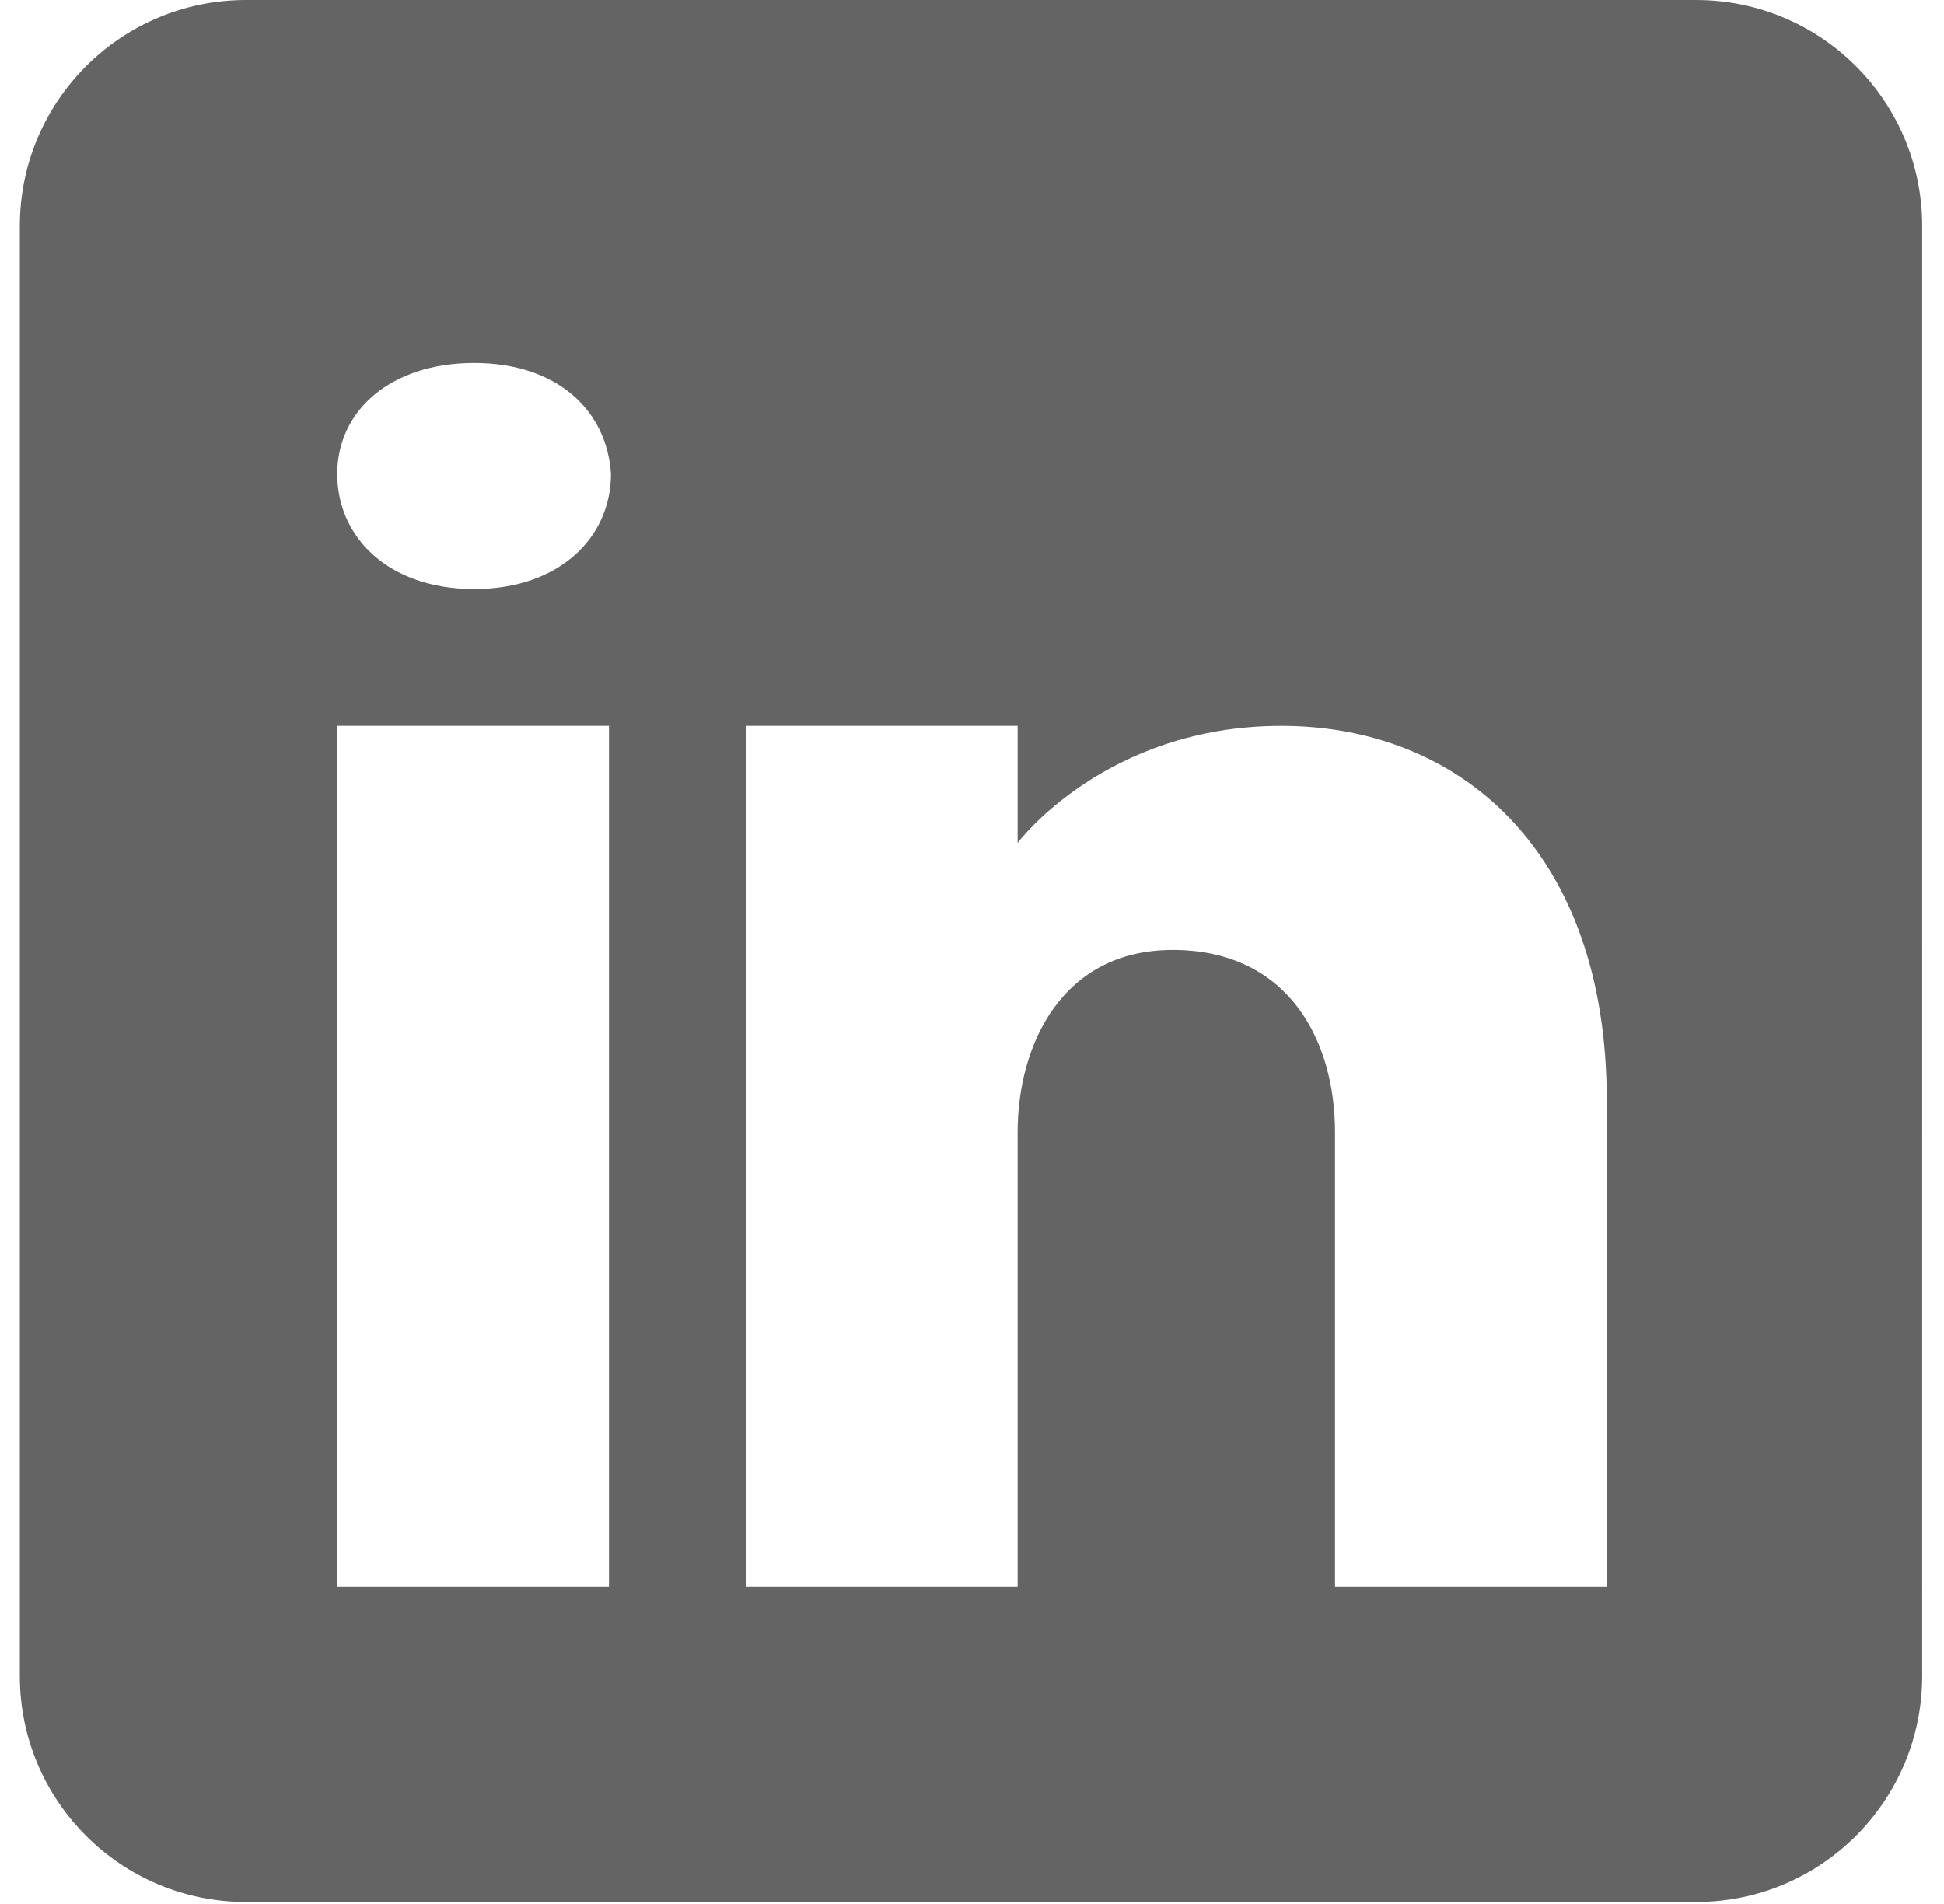
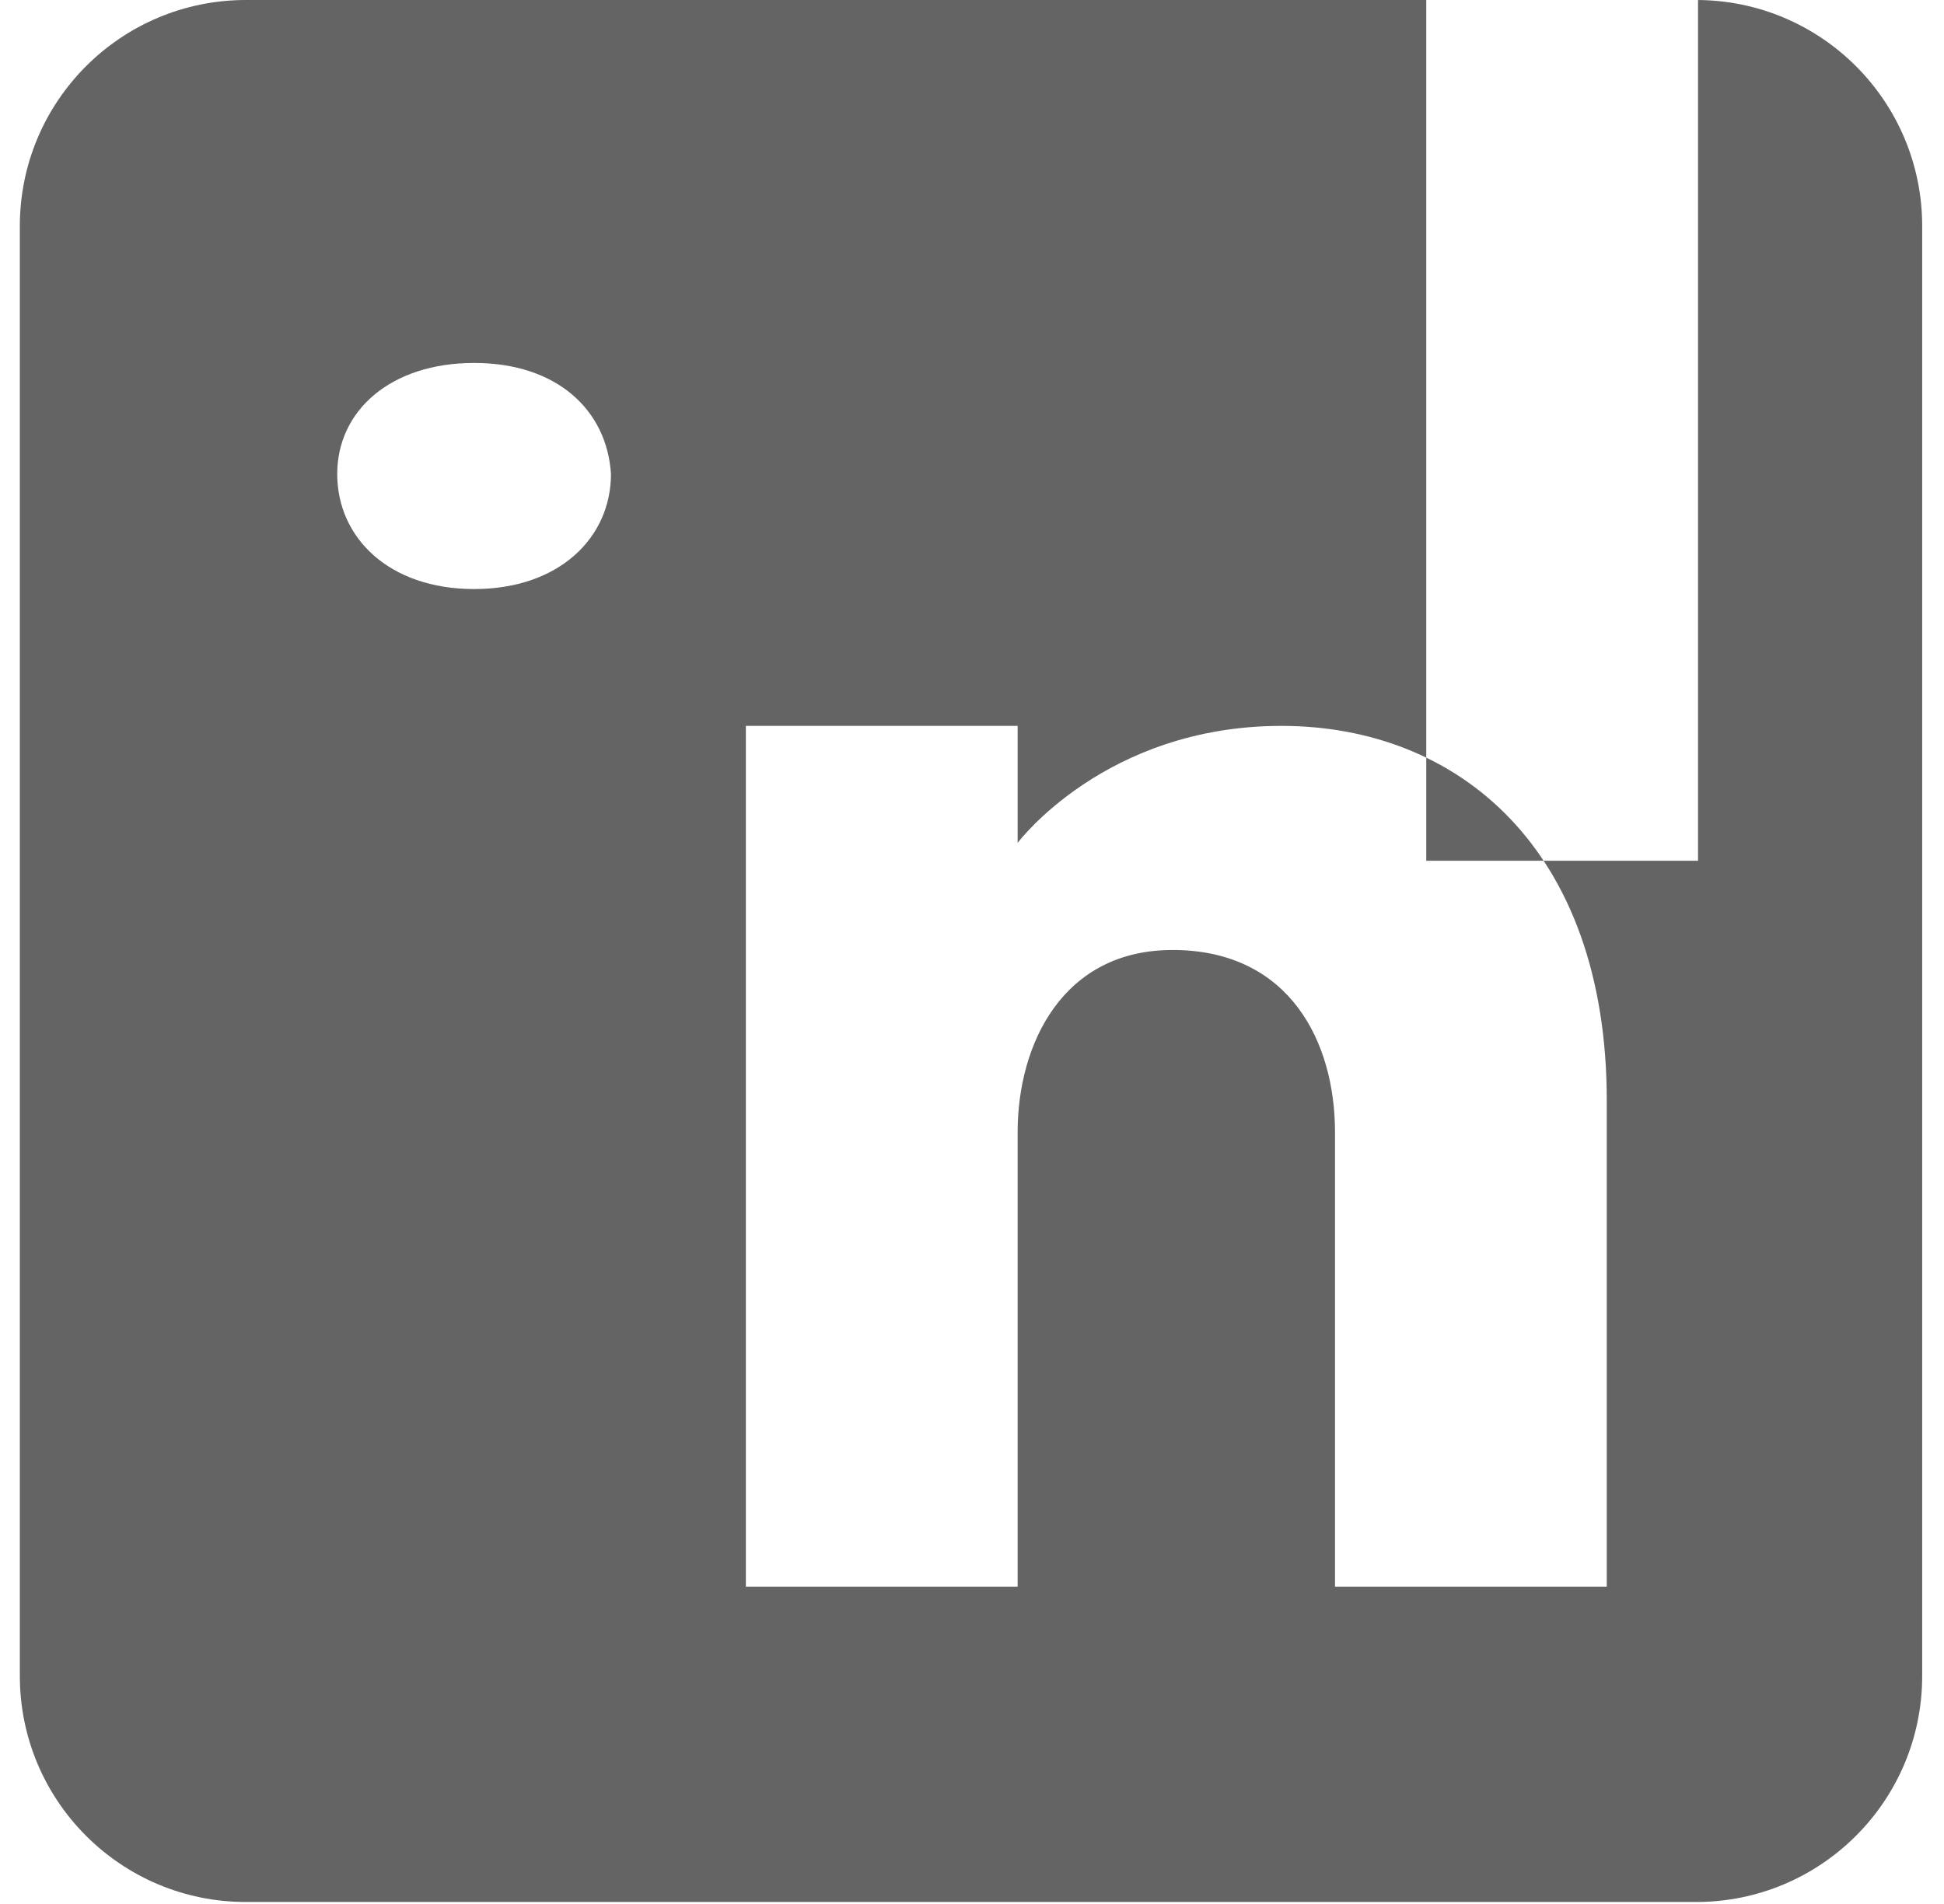
<svg xmlns="http://www.w3.org/2000/svg" id="Layer_1" version="1.1" viewBox="0 0 98 96">
  <defs>
    <style>
      .st0 {
        fill: #646464;
      }
    </style>
  </defs>
-   <path class="st0" d="M85.6,0H12.4C6.1,0,1,5.1,1,11.4v73.1c0,6.3,5.1,11.4,11.4,11.4h73.1c6.3,0,11.4-5.1,11.4-11.4V11.4c0-6.3-5.1-11.4-11.4-11.4ZM30.7,36.6v43.4h-13.7v-43.4h13.7ZM17,23.9c0-3.2,2.7-5.6,6.9-5.6s6.7,2.4,6.9,5.6c0,3.2-2.6,5.8-6.9,5.8s-6.9-2.6-6.9-5.8ZM81,80h-13.7v-22.9c0-4.6-2.3-9.1-8-9.2h-.2c-5.5,0-7.8,4.7-7.8,9.2v22.9h-13.7v-43.4h13.7v5.9s4.4-5.9,13.3-5.9,16.4,6.2,16.4,18.9v24.5Z" />
+   <path class="st0" d="M85.6,0H12.4C6.1,0,1,5.1,1,11.4v73.1c0,6.3,5.1,11.4,11.4,11.4h73.1c6.3,0,11.4-5.1,11.4-11.4V11.4c0-6.3-5.1-11.4-11.4-11.4Zv43.4h-13.7v-43.4h13.7ZM17,23.9c0-3.2,2.7-5.6,6.9-5.6s6.7,2.4,6.9,5.6c0,3.2-2.6,5.8-6.9,5.8s-6.9-2.6-6.9-5.8ZM81,80h-13.7v-22.9c0-4.6-2.3-9.1-8-9.2h-.2c-5.5,0-7.8,4.7-7.8,9.2v22.9h-13.7v-43.4h13.7v5.9s4.4-5.9,13.3-5.9,16.4,6.2,16.4,18.9v24.5Z" />
</svg>